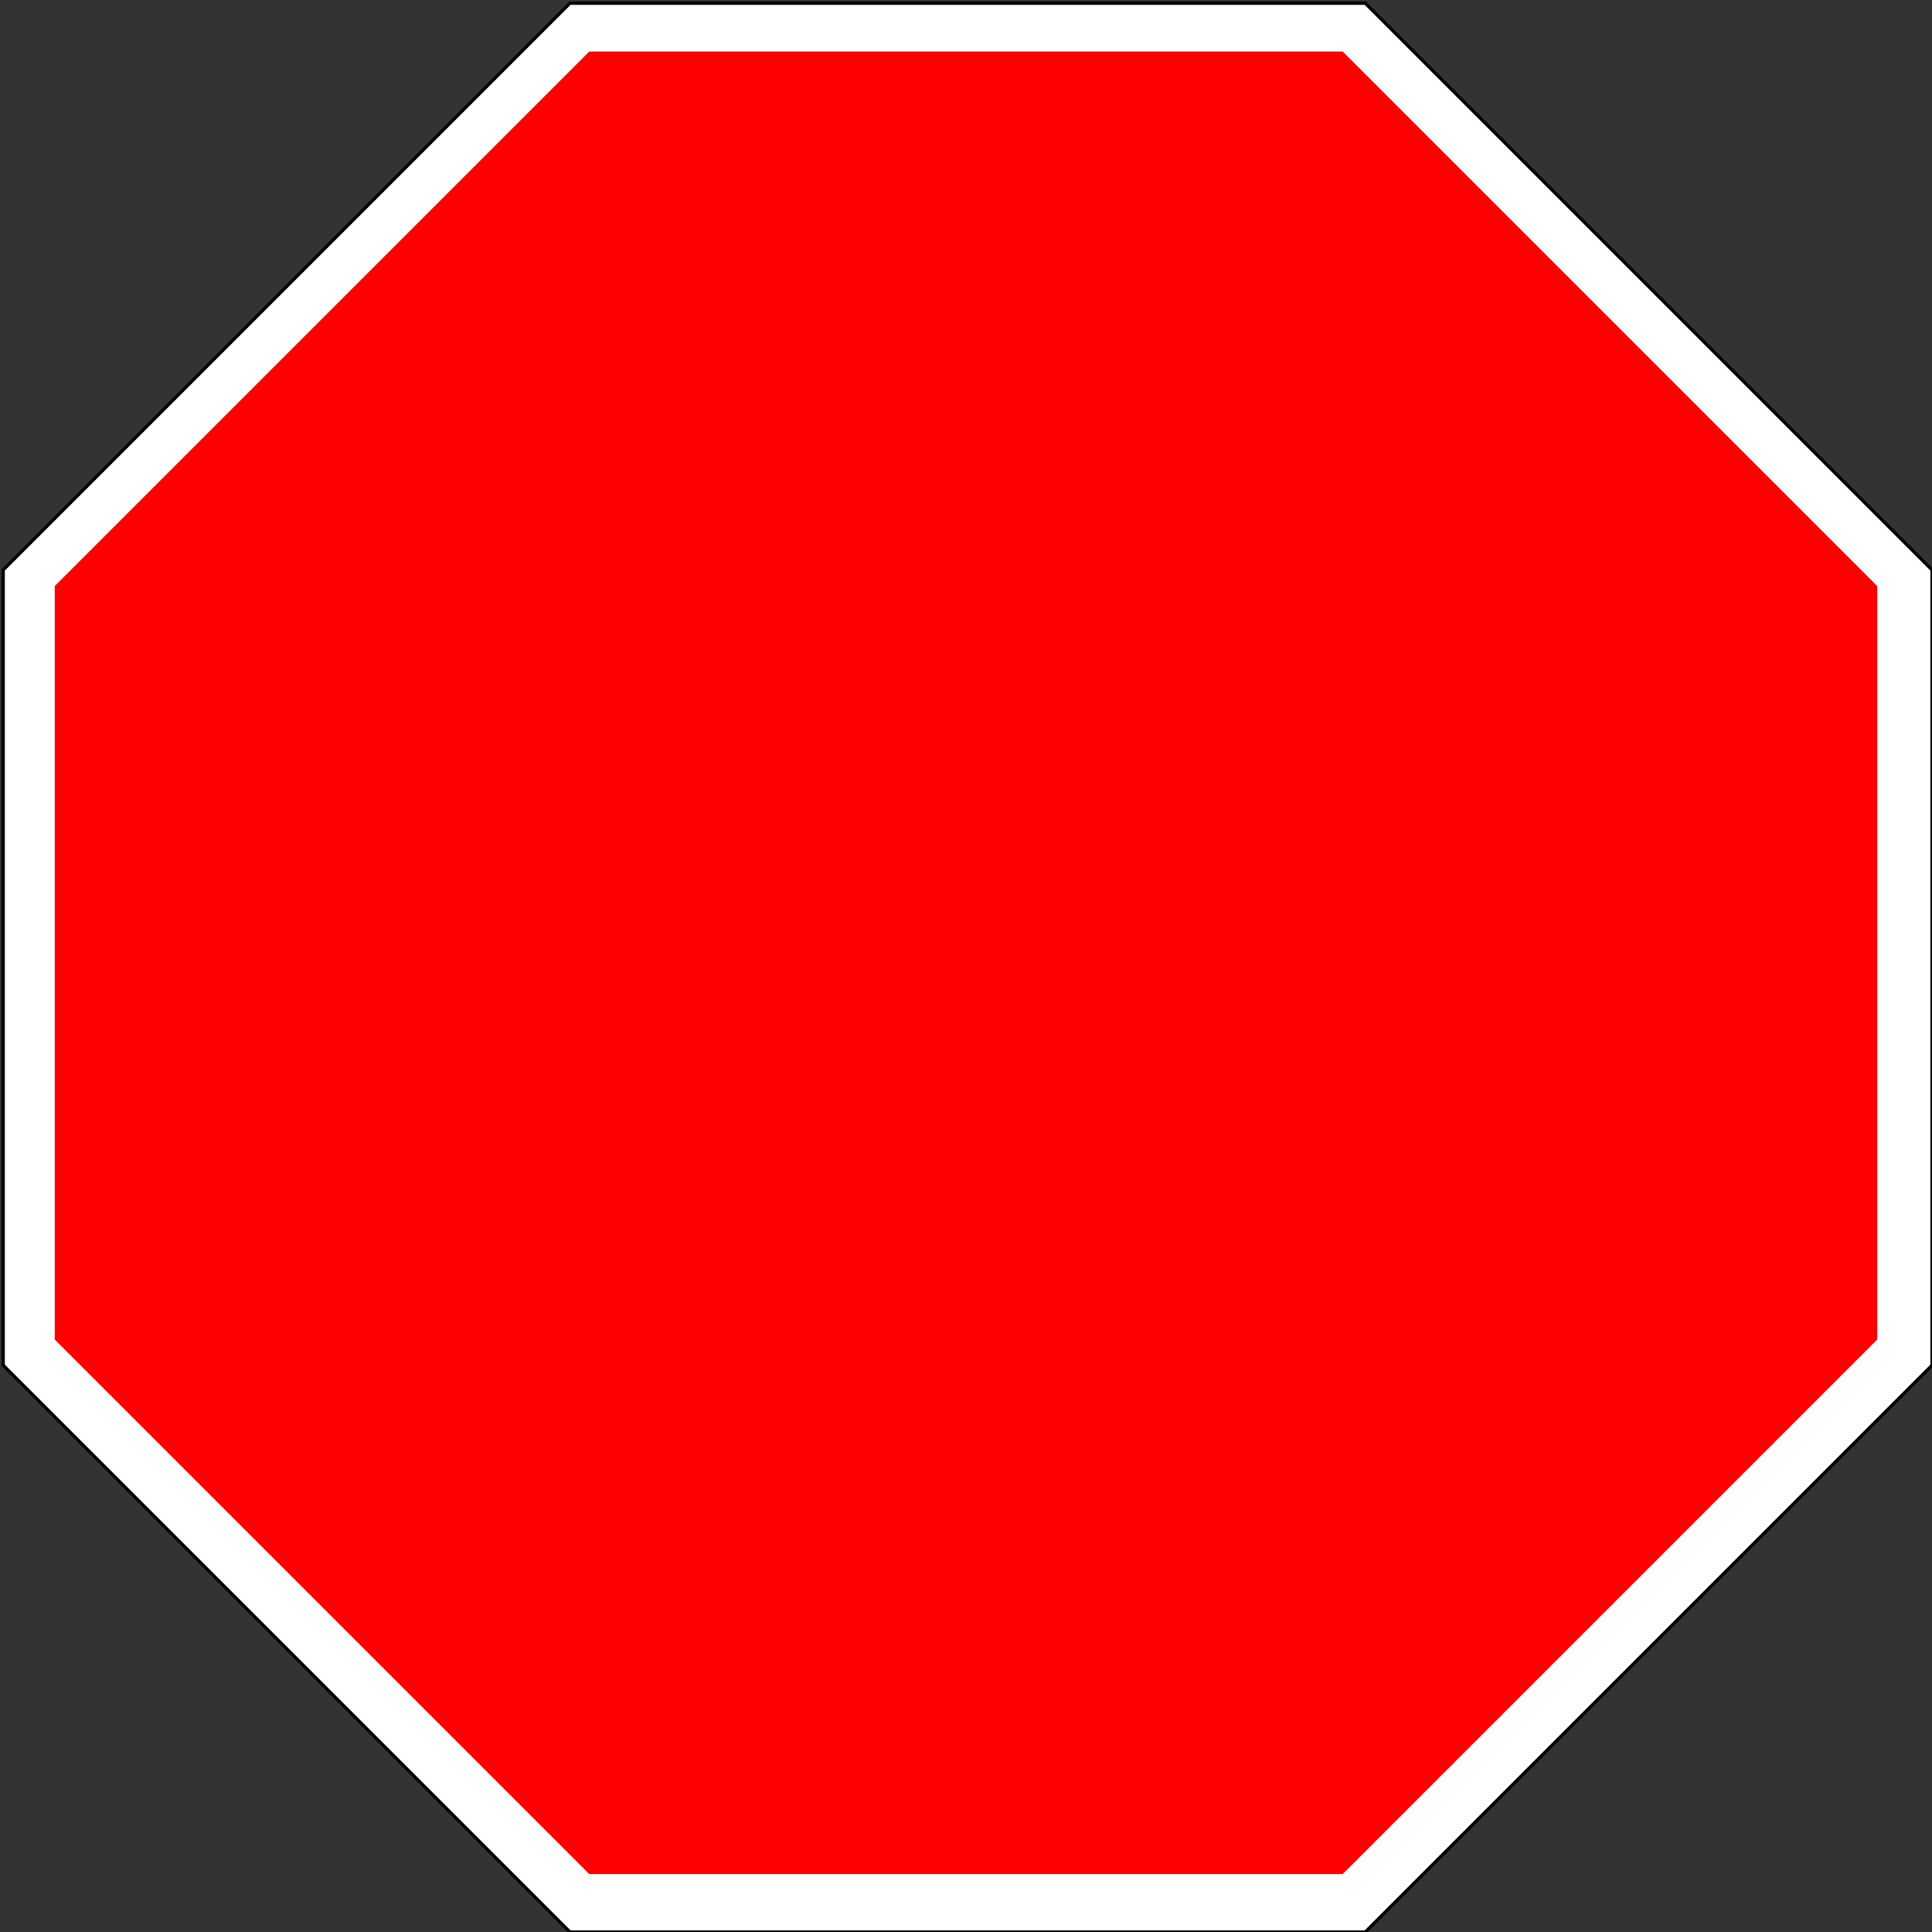
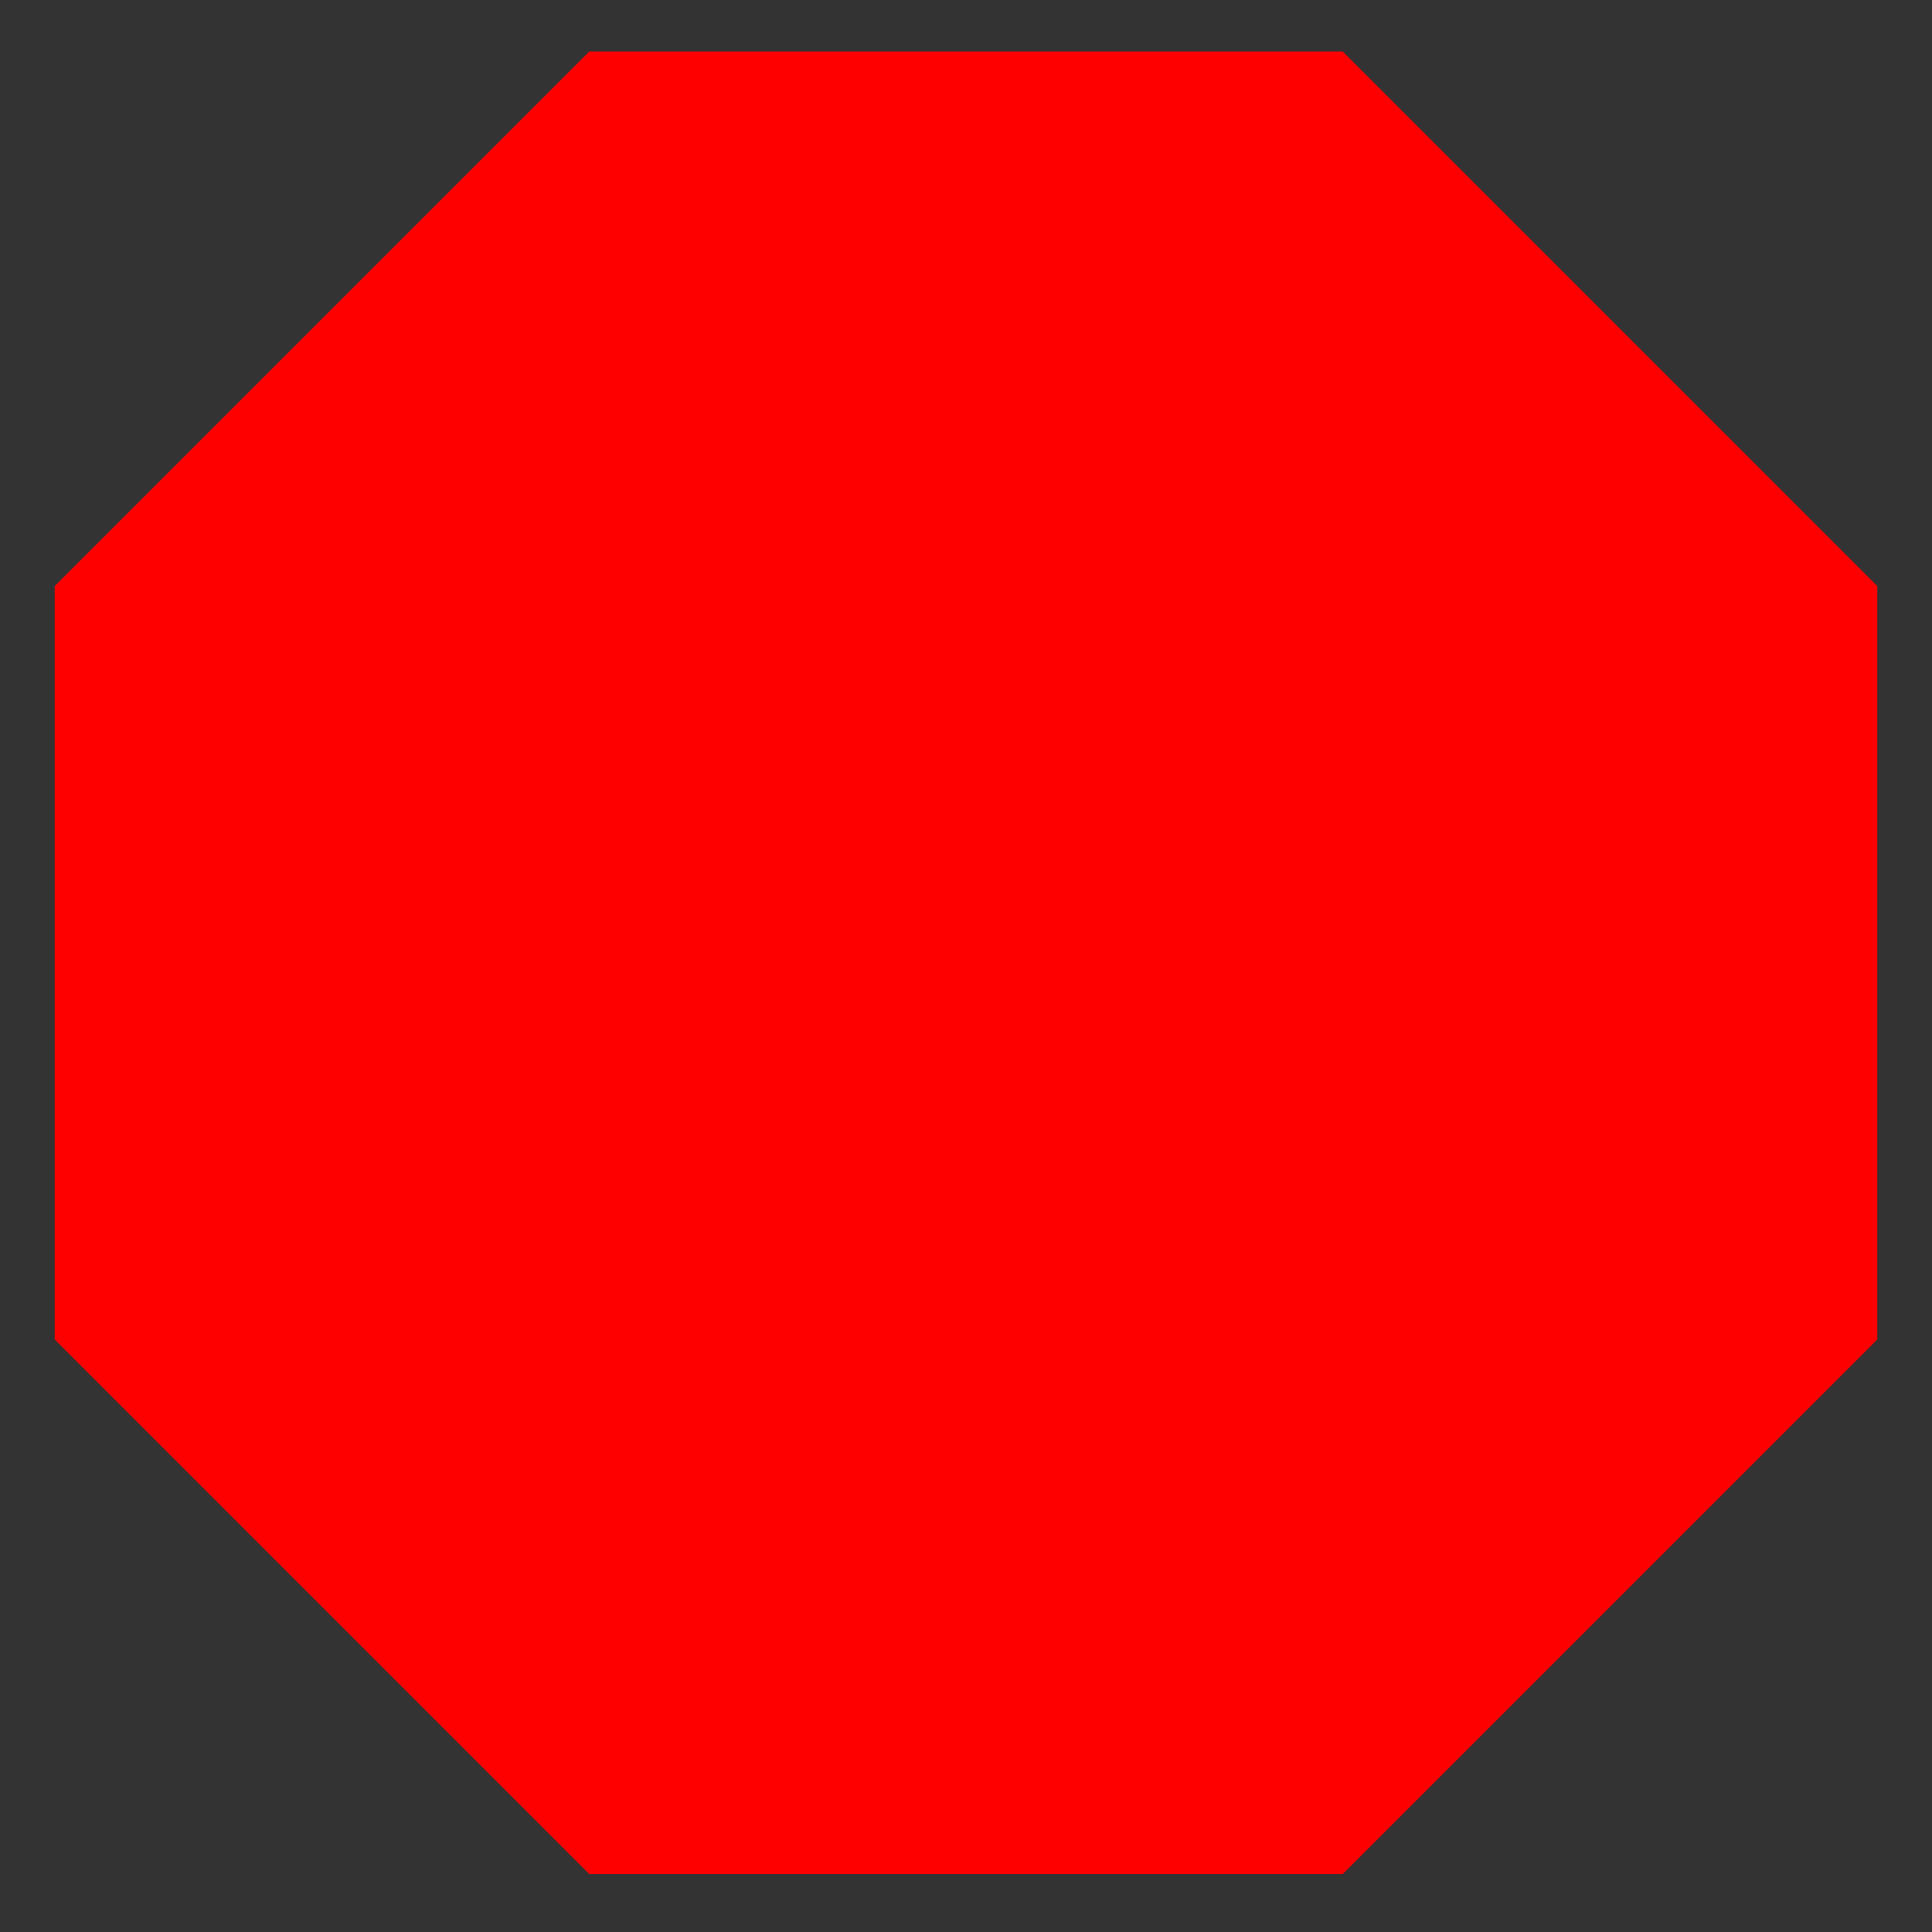
<svg xmlns="http://www.w3.org/2000/svg" width="600" height="600">
  <rect width="100%" height="100%" fill="#333333" stroke="none" />
-   <path fill="#fff" stroke="#000" d="M1 424V177L177 1h247l176 176v247L424 600H177z" />
  <path fill="red" d="M17 416V182L183 16h234l166 166v234L417 582H183z" />
</svg>